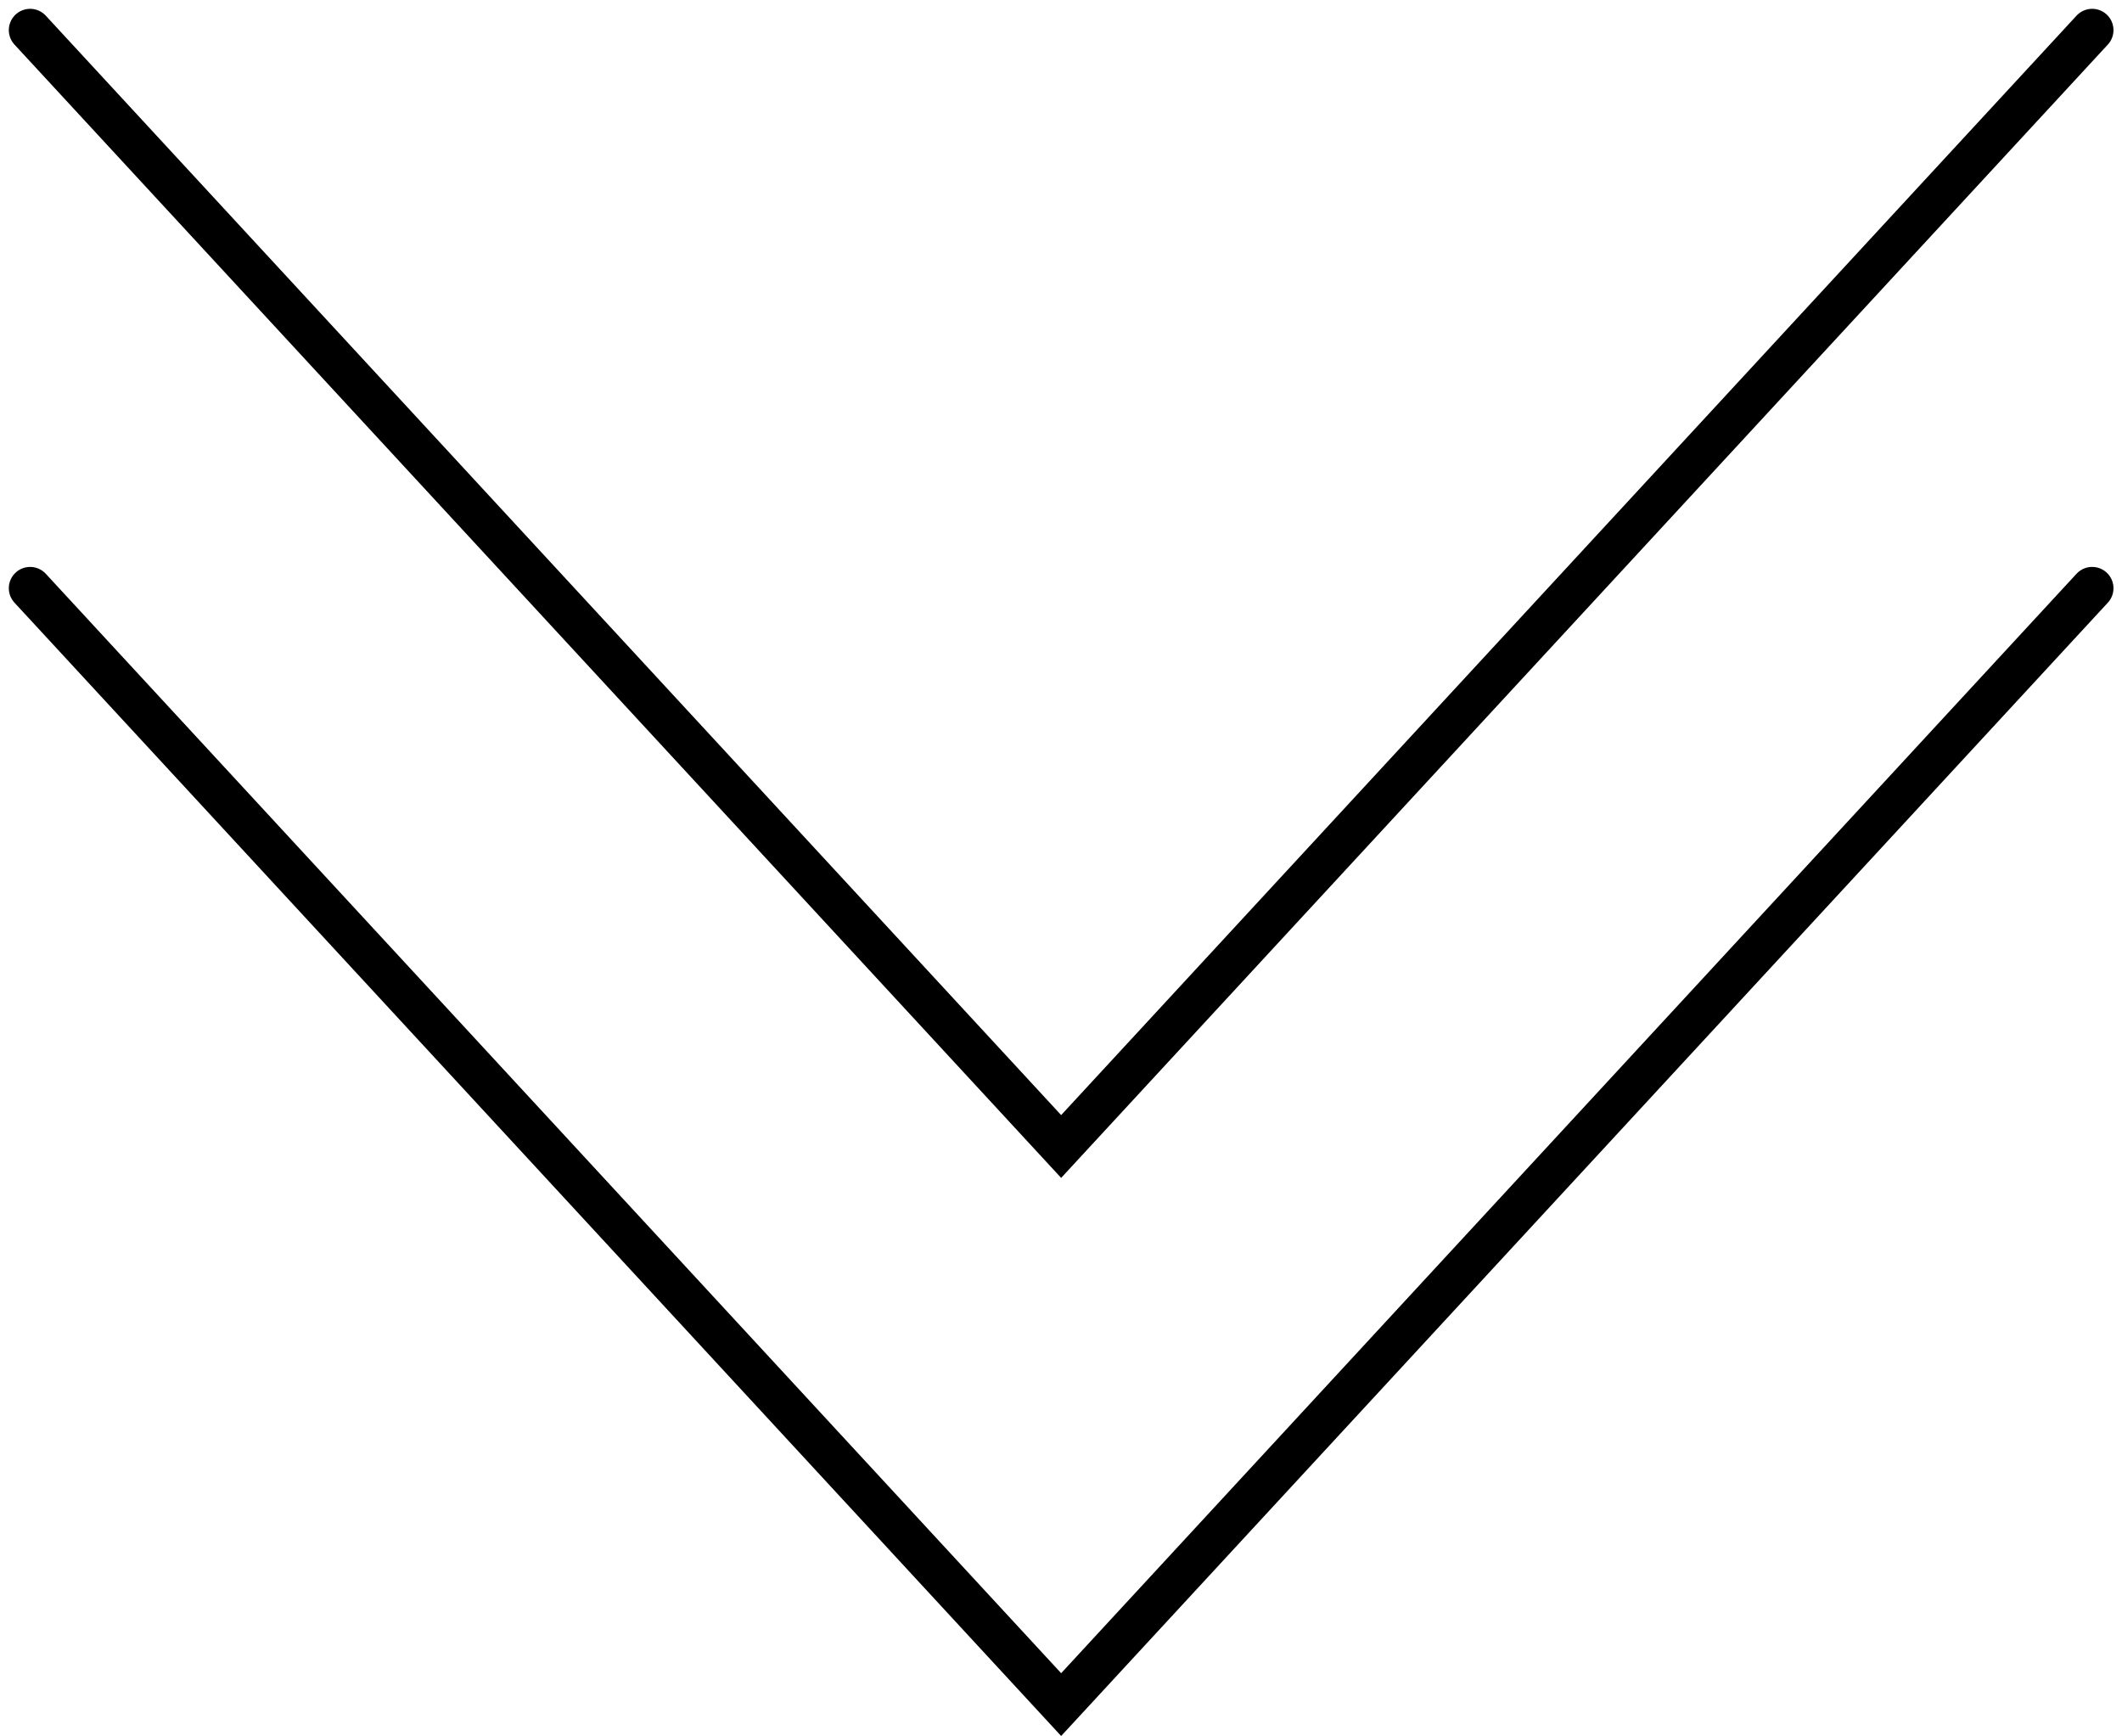
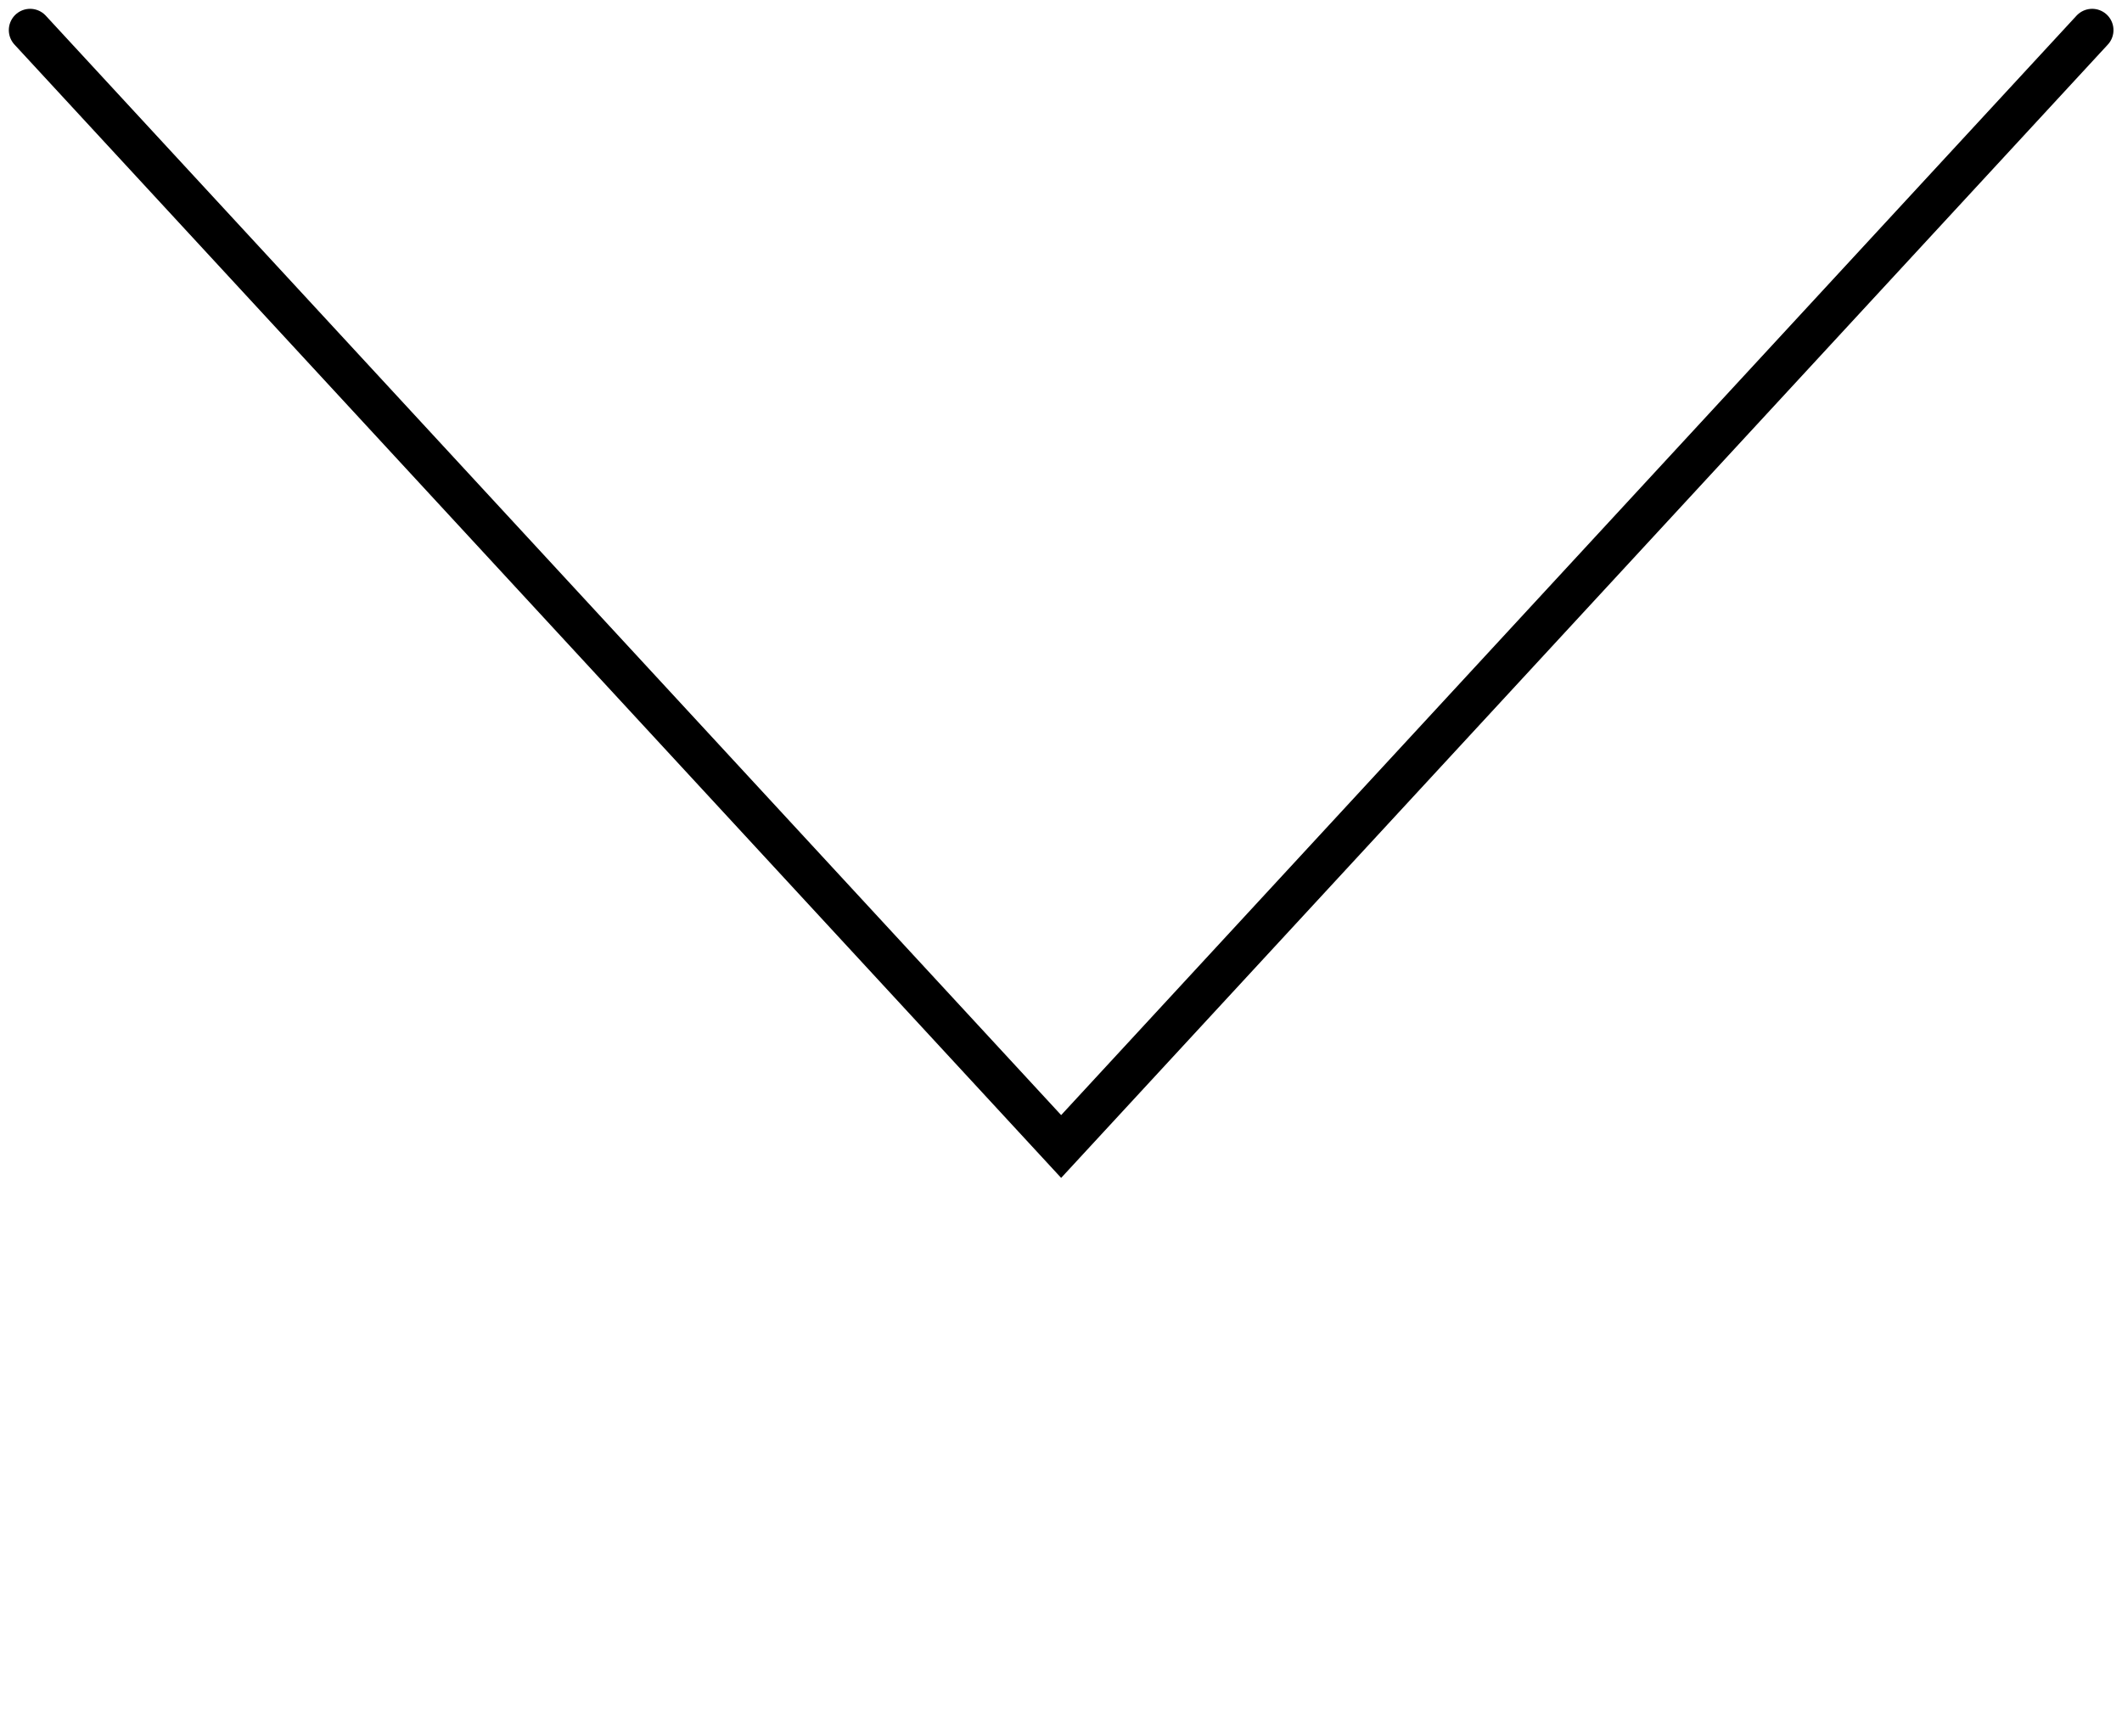
<svg xmlns="http://www.w3.org/2000/svg" width="49.807" height="40.739" viewBox="0 0 49.807 40.739">
  <g id="double-arrow-down" transform="translate(-934.793 -1089.783)">
    <path id="Path_257347" data-name="Path 257347" d="M1113.946,1327.49l24.2,26.2,24.2-26.2" transform="translate(-178.446 -237)" fill="none" stroke="#000" stroke-linecap="round" stroke-width="1" />
-     <path id="Path_257348" data-name="Path 257348" d="M1113.946,1327.49l24.2,26.2,24.2-26.2" transform="translate(-178.446 -223.902)" fill="none" stroke="#000" stroke-linecap="round" stroke-width="1" />
  </g>
</svg>